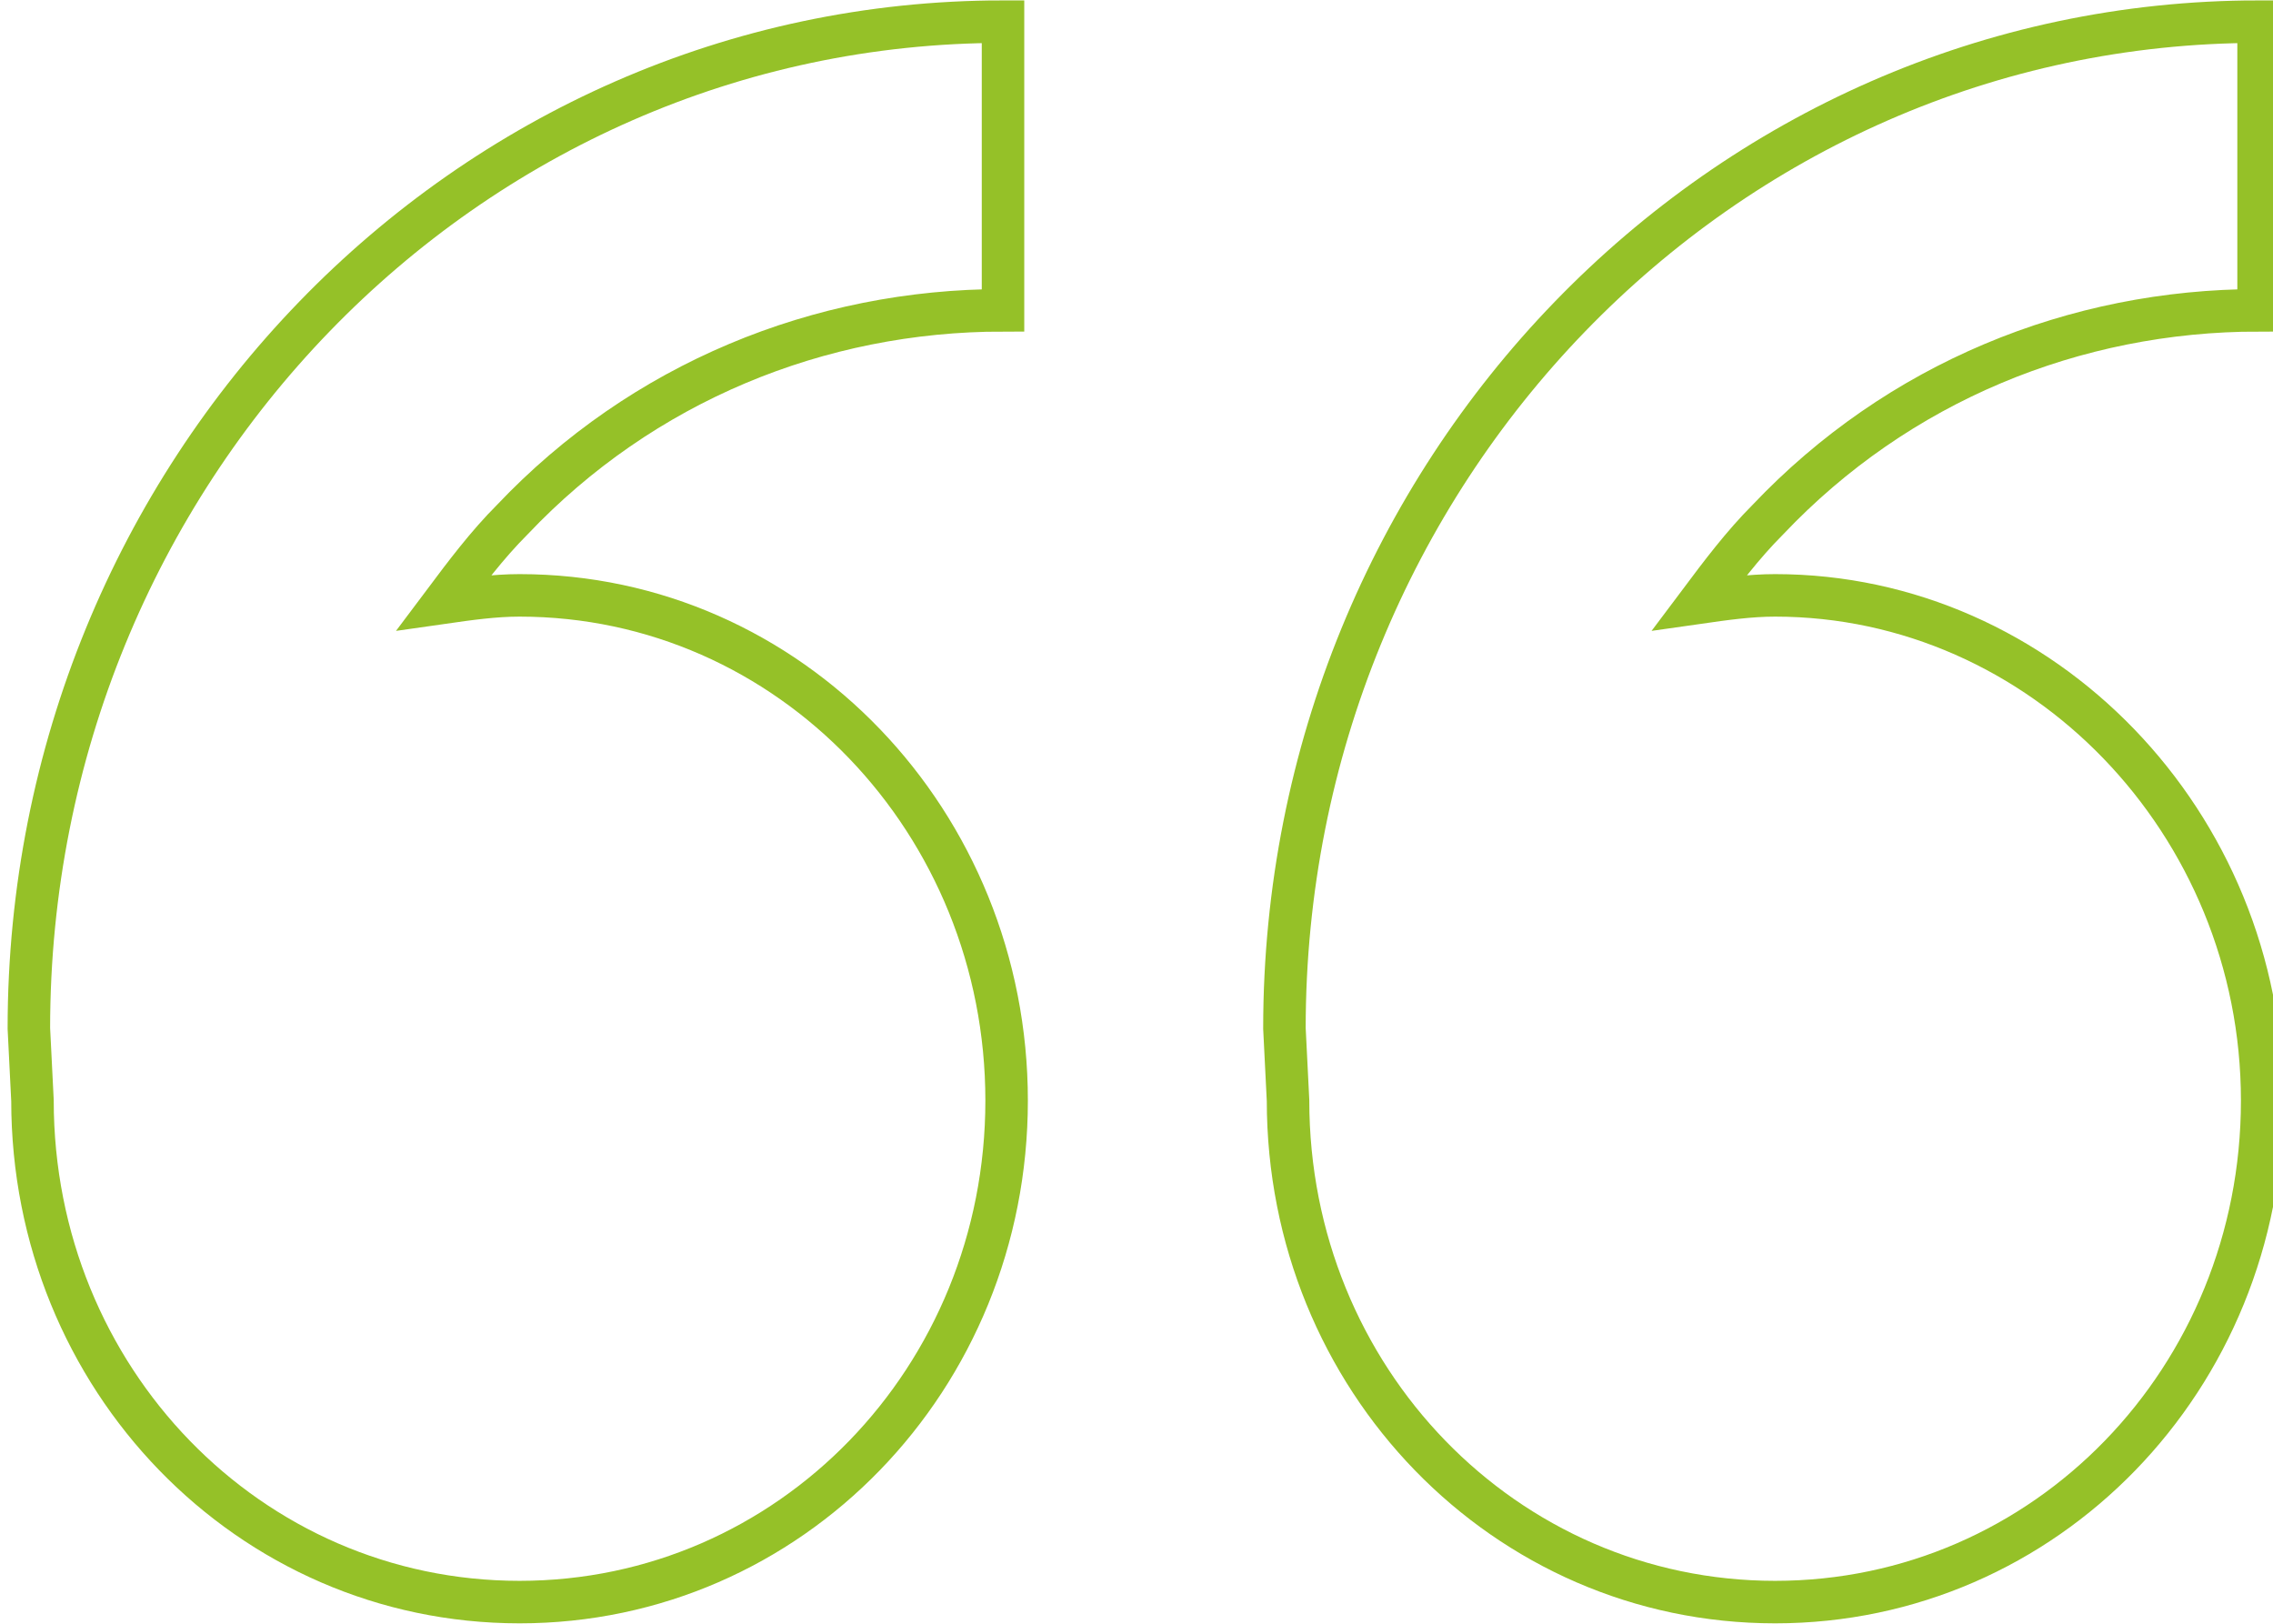
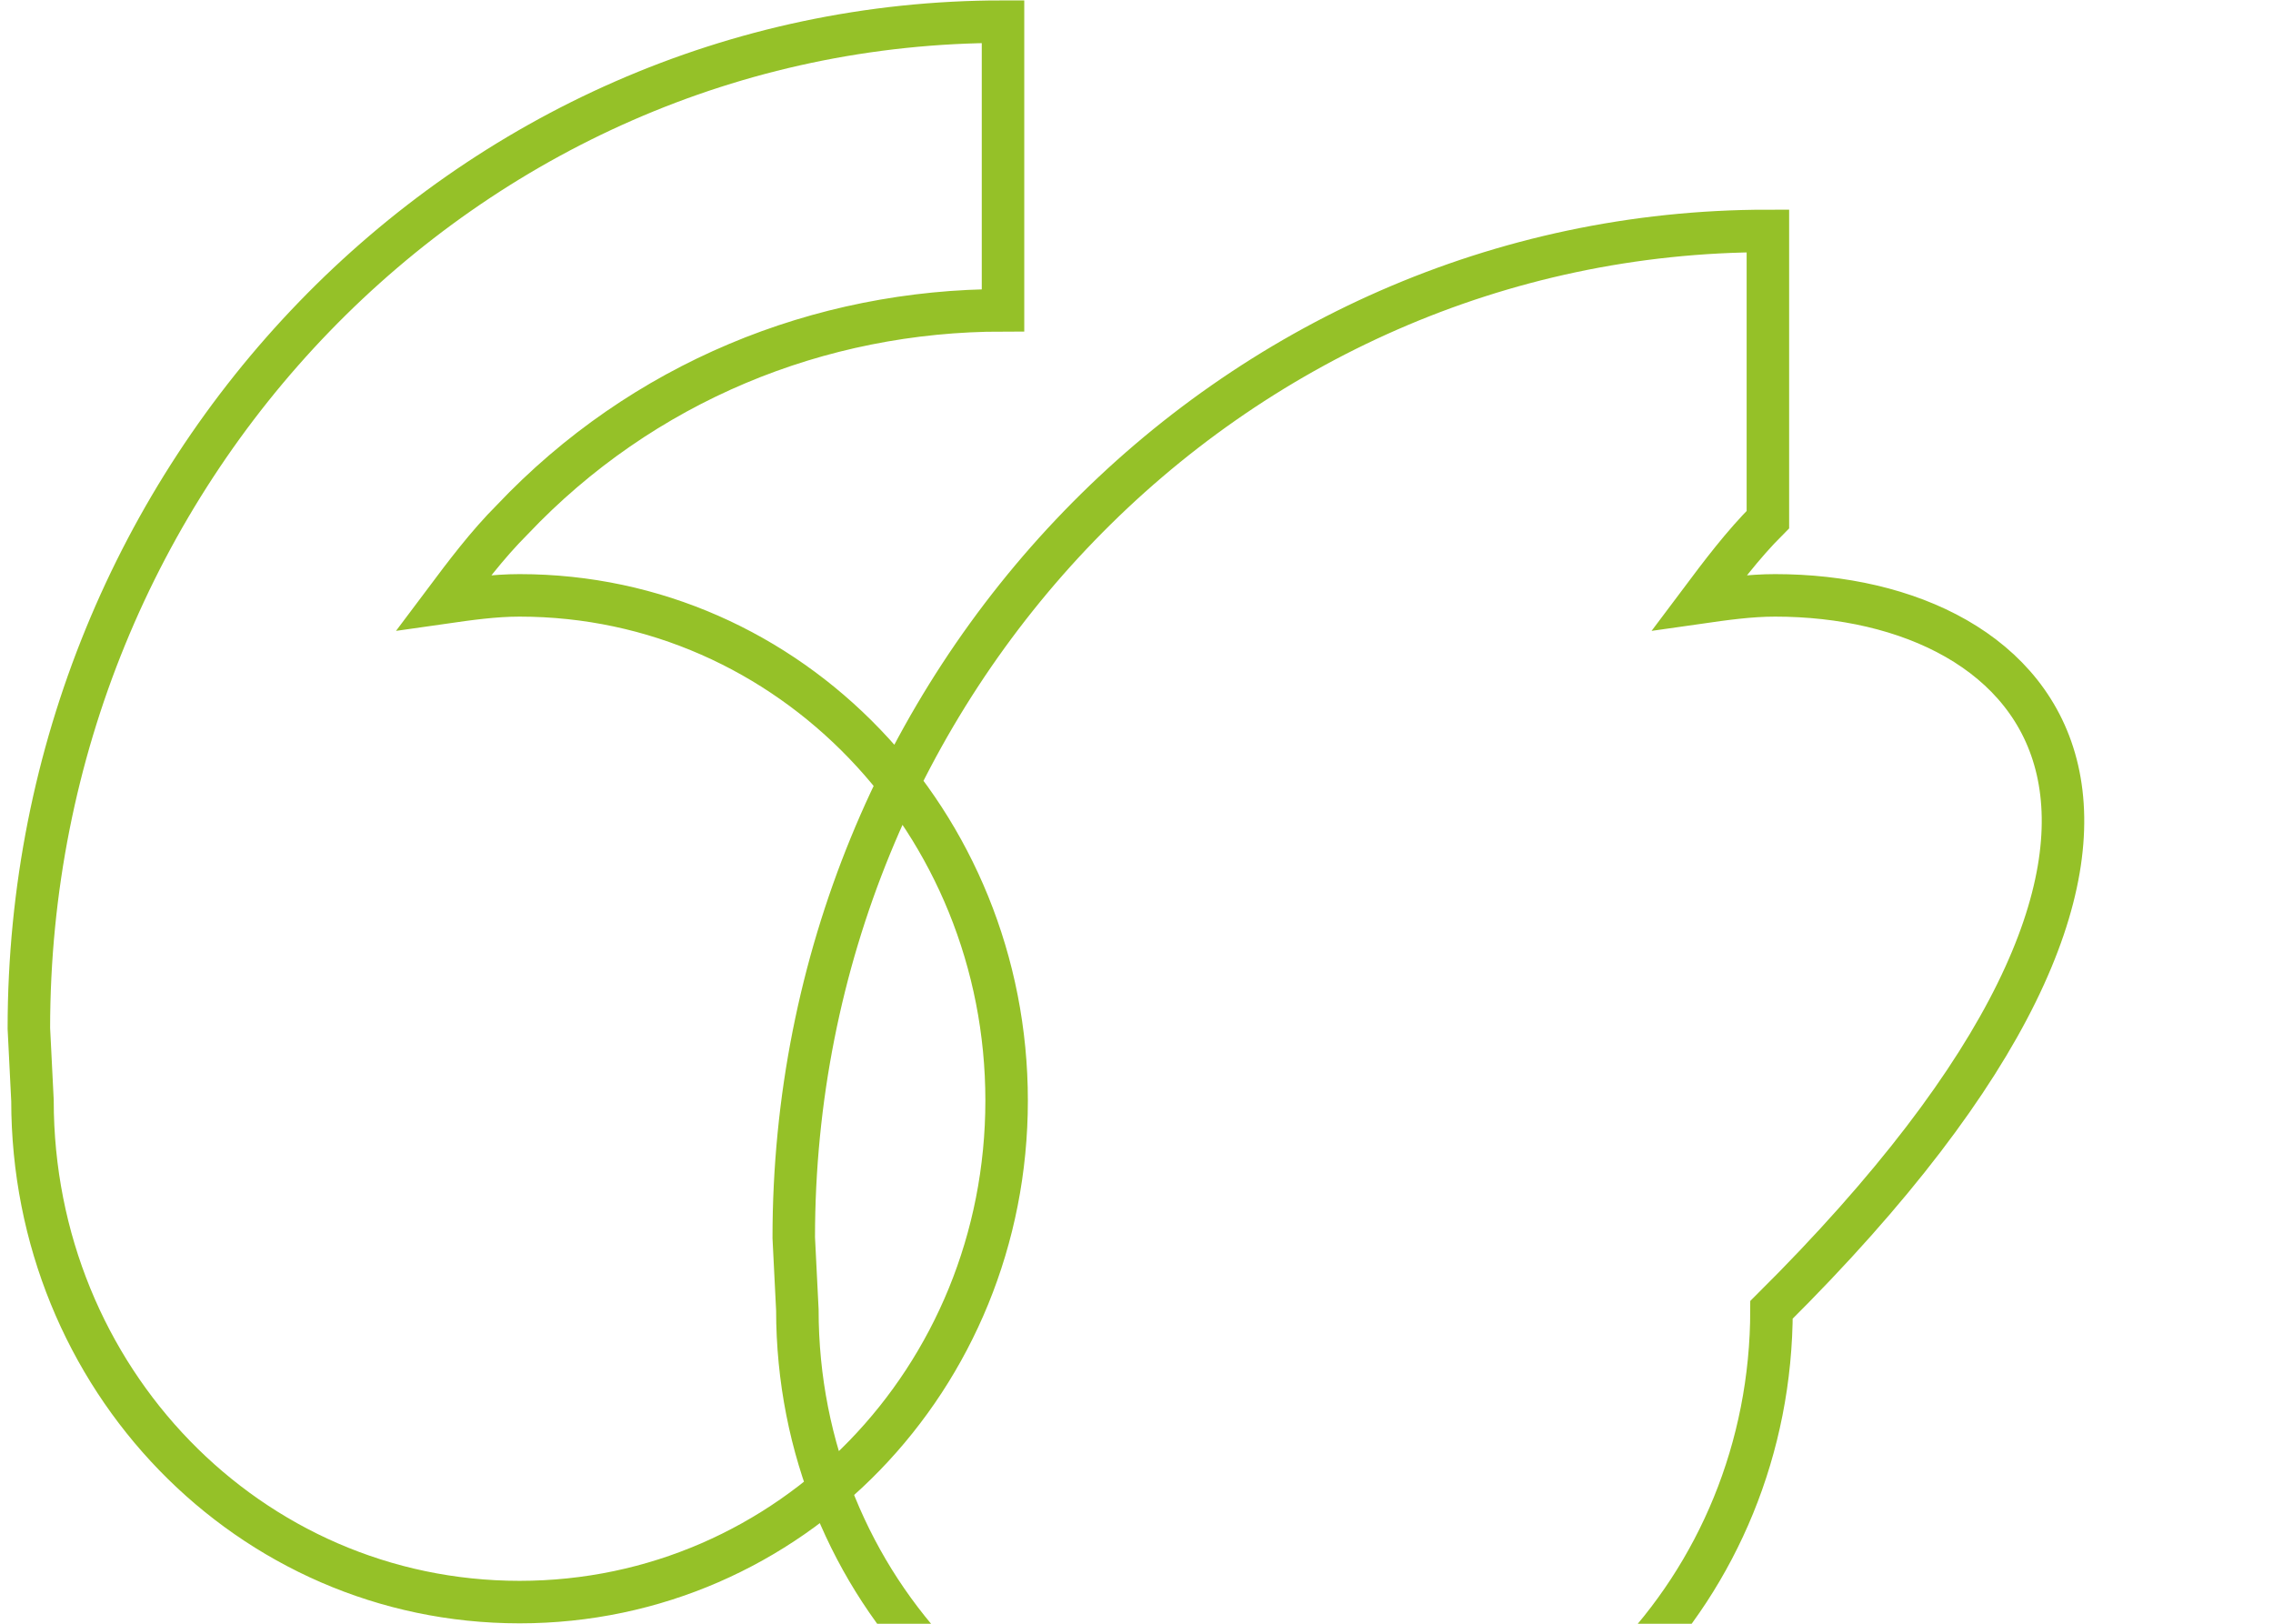
<svg xmlns="http://www.w3.org/2000/svg" version="1.1" id="Layer_1" x="0px" y="0px" viewBox="0 0 63 45" style="enable-background:new 0 0 63 45;" xml:space="preserve">
  <style type="text/css"> .st0{fill:none;stroke:#95C128;stroke-width:1.178;stroke-miterlimit:10;} </style>
  <g>
    <g>
-       <path class="st0" d="M49.2,16.5c-0.7,0-1.4,0.1-2.1,0.2c0.6-0.8,1.2-1.6,1.9-2.3c3.6-3.8,8.5-5.8,13.6-5.8v-8 c-14.9,0-27,12.5-27,27.9l0.1,2c0,7.7,6,13.9,13.5,13.9s13.5-6.2,13.5-13.9C62.7,22.8,56.6,16.5,49.2,16.5z M14.4,16.5 c-0.7,0-1.4,0.1-2.1,0.2c0.6-0.8,1.2-1.6,1.9-2.3c3.6-3.8,8.5-5.8,13.6-5.8v-8c-14.9,0-27,12.5-27,27.9l0.1,2 c0,7.7,6,13.9,13.5,13.9s13.5-6.2,13.5-13.9S21.9,16.5,14.4,16.5z" />
+       <path class="st0" d="M49.2,16.5c-0.7,0-1.4,0.1-2.1,0.2c0.6-0.8,1.2-1.6,1.9-2.3v-8 c-14.9,0-27,12.5-27,27.9l0.1,2c0,7.7,6,13.9,13.5,13.9s13.5-6.2,13.5-13.9C62.7,22.8,56.6,16.5,49.2,16.5z M14.4,16.5 c-0.7,0-1.4,0.1-2.1,0.2c0.6-0.8,1.2-1.6,1.9-2.3c3.6-3.8,8.5-5.8,13.6-5.8v-8c-14.9,0-27,12.5-27,27.9l0.1,2 c0,7.7,6,13.9,13.5,13.9s13.5-6.2,13.5-13.9S21.9,16.5,14.4,16.5z" />
    </g>
  </g>
</svg>